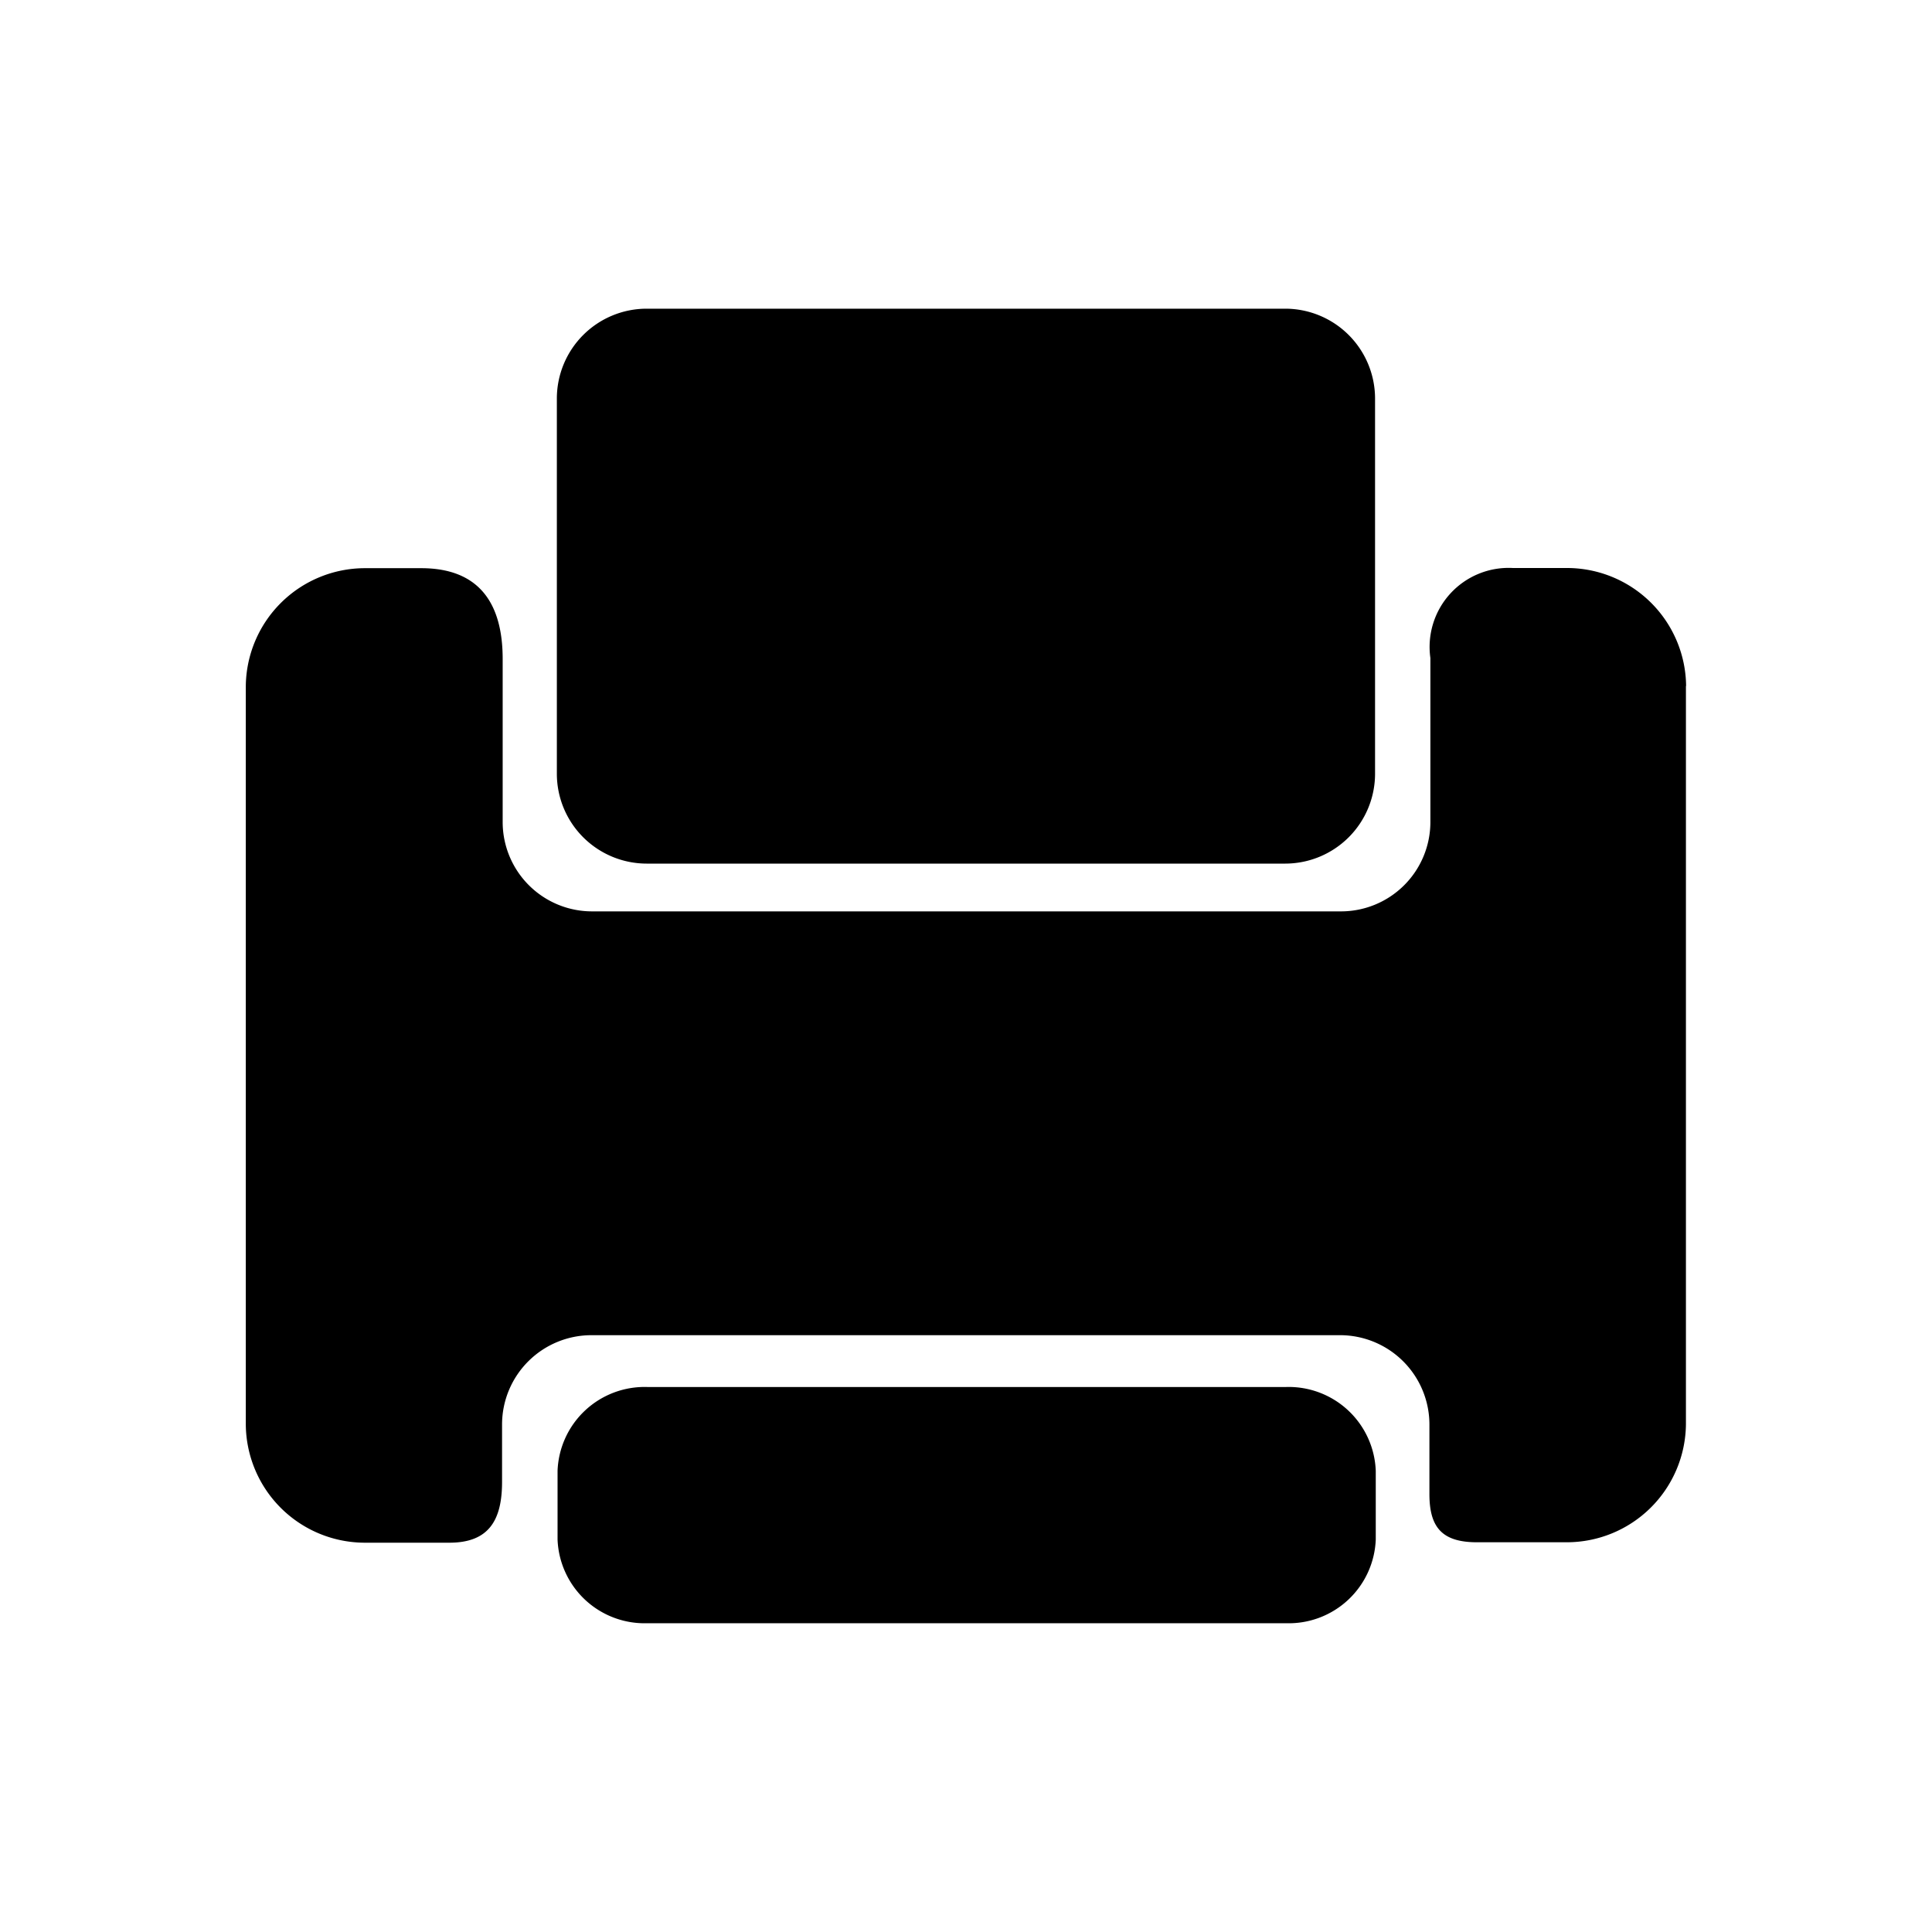
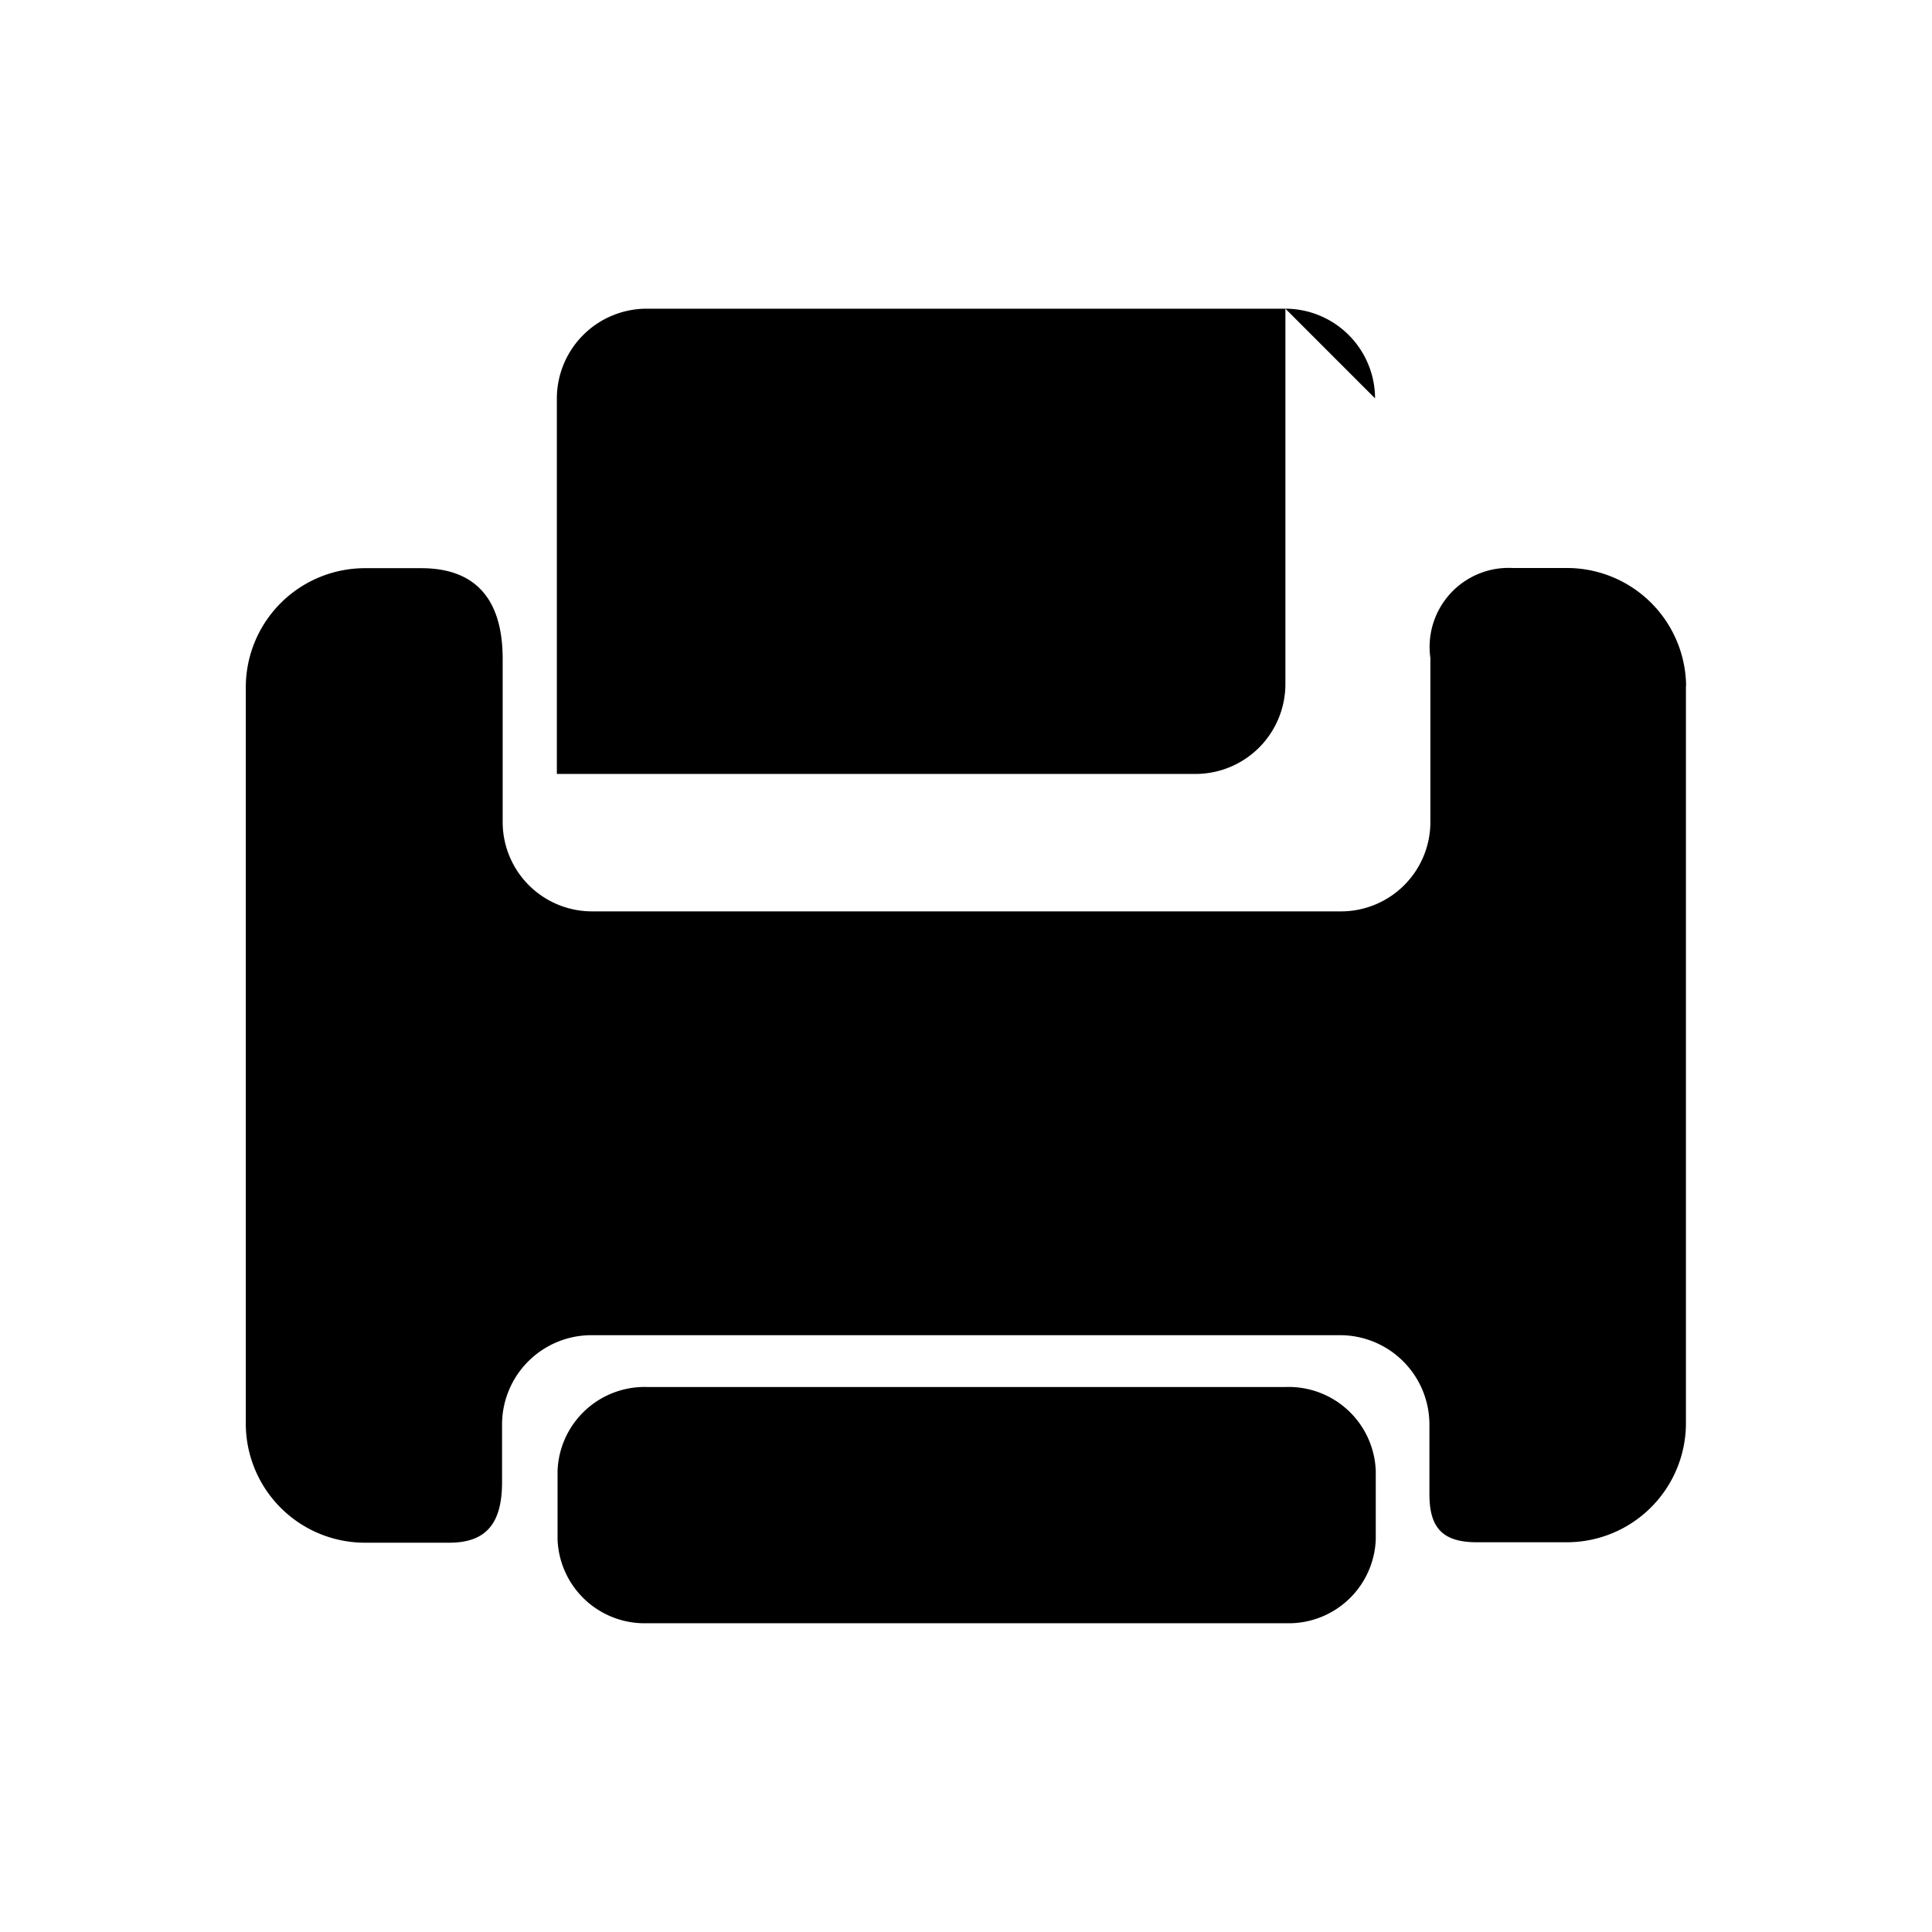
<svg xmlns="http://www.w3.org/2000/svg" id="cz" width="22" height="22" viewBox="0 0 22 22">
-   <rect id="矩形_600" data-name="矩形 600" width="22" height="22" fill="none" />
-   <path id="路径_400" data-name="路径 400" d="M292.849,299.861a.992.992,0,0,0,1.021.954h7.275a.992.992,0,0,0,1.021-.954h0v-.781a.992.992,0,0,0-1.021-.955H293.87a.992.992,0,0,0-1.021.955v.781Zm9.309-12.994a1.024,1.024,0,0,0-1.021-1.021h-7.275a1.024,1.024,0,0,0-1.021,1.021v4.277a1.024,1.024,0,0,0,1.021,1.021h7.275a1.024,1.024,0,0,0,1.021-1.021v-4.277Zm3.542,3.277a1.357,1.357,0,0,0-1.361-1.345h-.611a.9.9,0,0,0-.94,1.025V291.7a1.018,1.018,0,0,1-1.021,1.009h-8.522a1.018,1.018,0,0,1-1.021-1.009v-1.866c0-.611-.25-1.033-.928-1.033h-.636a1.357,1.357,0,0,0-1.361,1.345v8.407a1.357,1.357,0,0,0,1.361,1.345h.957c.444,0,.6-.249.6-.692v-.662a1.018,1.018,0,0,1,1.021-1.009h8.518a1.018,1.018,0,0,1,1.021,1.009v.8c0,.376.141.549.541.549h1.019a1.357,1.357,0,0,0,1.361-1.345v-8.407Z" transform="translate(-286.5 -282.331)" />
+   <path id="路径_400" data-name="路径 400" d="M292.849,299.861a.992.992,0,0,0,1.021.954h7.275a.992.992,0,0,0,1.021-.954h0v-.781a.992.992,0,0,0-1.021-.955H293.87a.992.992,0,0,0-1.021.955v.781Zm9.309-12.994a1.024,1.024,0,0,0-1.021-1.021h-7.275a1.024,1.024,0,0,0-1.021,1.021v4.277h7.275a1.024,1.024,0,0,0,1.021-1.021v-4.277Zm3.542,3.277a1.357,1.357,0,0,0-1.361-1.345h-.611a.9.9,0,0,0-.94,1.025V291.7a1.018,1.018,0,0,1-1.021,1.009h-8.522a1.018,1.018,0,0,1-1.021-1.009v-1.866c0-.611-.25-1.033-.928-1.033h-.636a1.357,1.357,0,0,0-1.361,1.345v8.407a1.357,1.357,0,0,0,1.361,1.345h.957c.444,0,.6-.249.6-.692v-.662a1.018,1.018,0,0,1,1.021-1.009h8.518a1.018,1.018,0,0,1,1.021,1.009v.8c0,.376.141.549.541.549h1.019a1.357,1.357,0,0,0,1.361-1.345v-8.407Z" transform="translate(-286.5 -282.331)" />
</svg>